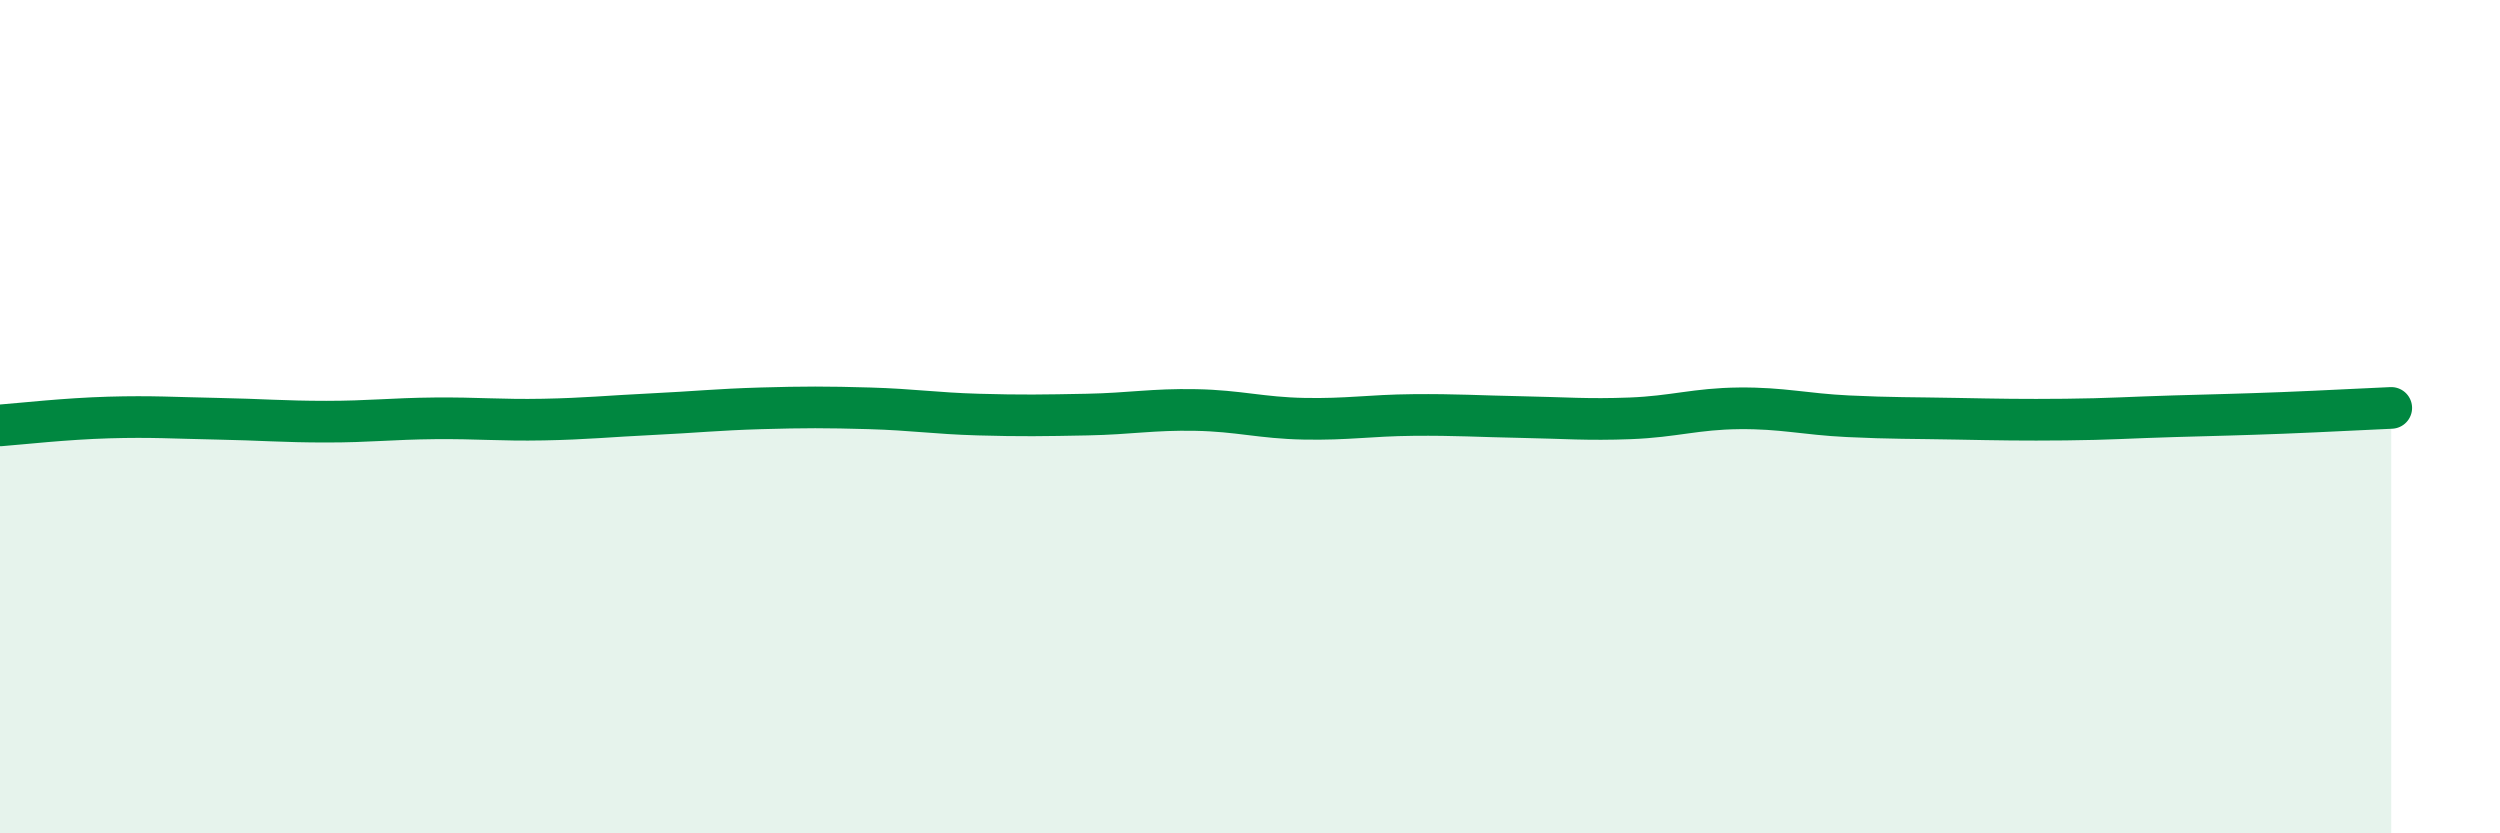
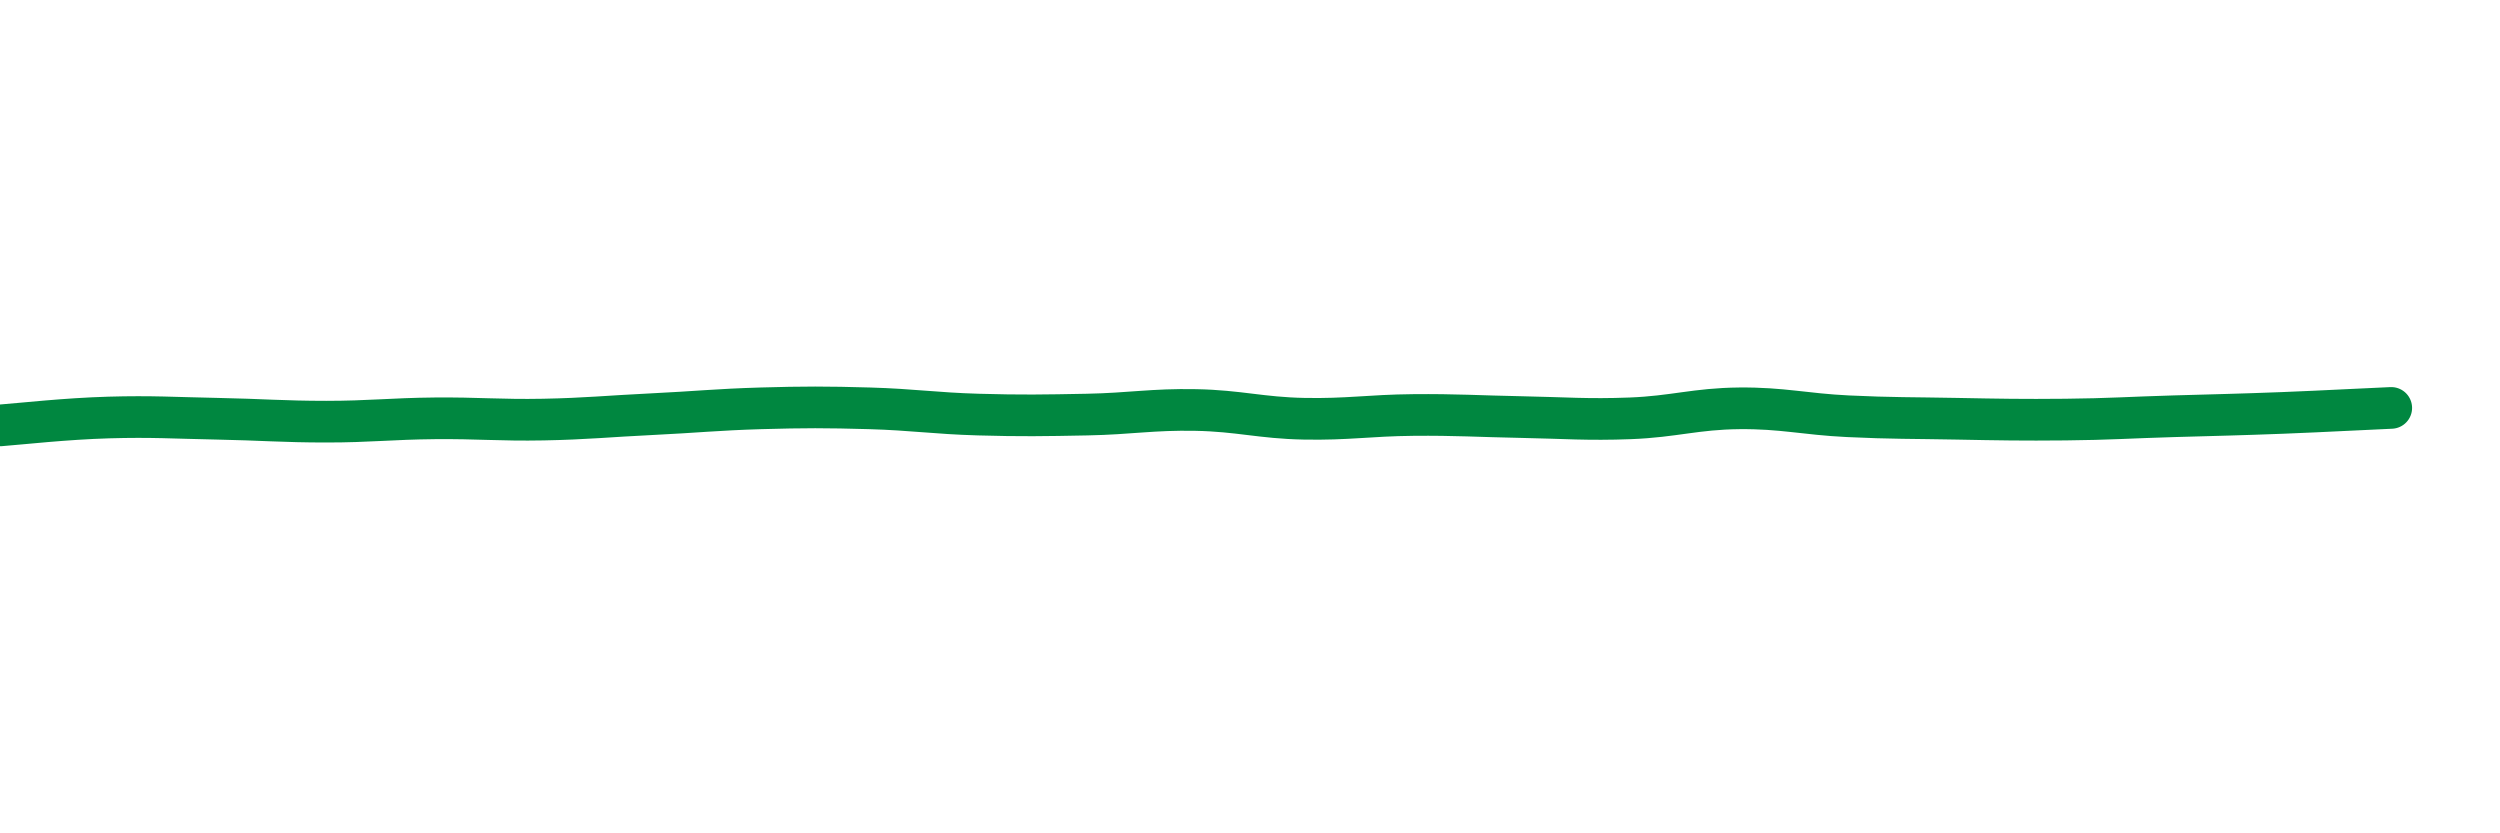
<svg xmlns="http://www.w3.org/2000/svg" width="60" height="20" viewBox="0 0 60 20">
-   <path d="M 0,10.21 C 0.52,10.17 1.57,10.05 2.61,10.02 C 3.65,9.99 4.18,10.03 5.22,10.05 C 6.26,10.07 6.79,10.12 7.83,10.12 C 8.87,10.12 9.39,10.05 10.43,10.04 C 11.47,10.03 12,10.09 13.04,10.07 C 14.08,10.05 14.61,9.99 15.65,9.94 C 16.69,9.89 17.22,9.83 18.26,9.8 C 19.3,9.77 19.83,9.77 20.87,9.8 C 21.91,9.83 22.44,9.92 23.48,9.95 C 24.52,9.98 25.05,9.97 26.09,9.95 C 27.13,9.93 27.66,9.82 28.7,9.84 C 29.74,9.86 30.26,10.03 31.3,10.05 C 32.34,10.07 32.87,9.97 33.91,9.96 C 34.95,9.95 35.48,9.99 36.52,10.01 C 37.56,10.03 38.09,10.08 39.13,10.04 C 40.17,10 40.7,9.81 41.74,9.8 C 42.78,9.79 43.31,9.94 44.35,9.99 C 45.39,10.04 45.92,10.03 46.96,10.05 C 48,10.07 48.53,10.08 49.57,10.07 C 50.61,10.06 51.13,10.02 52.17,9.99 C 53.21,9.96 53.74,9.95 54.78,9.91 C 55.82,9.87 56.87,9.81 57.39,9.79L57.39 20L0 20Z" fill="#008740" opacity="0.1" stroke-linecap="round" stroke-linejoin="round" />
  <path d="M 0,10.21 C 0.52,10.17 1.57,10.05 2.61,10.02 C 3.65,9.99 4.18,10.03 5.22,10.05 C 6.26,10.07 6.79,10.12 7.83,10.12 C 8.87,10.12 9.39,10.05 10.43,10.04 C 11.47,10.03 12,10.09 13.04,10.07 C 14.08,10.05 14.61,9.99 15.65,9.94 C 16.69,9.89 17.22,9.83 18.26,9.8 C 19.3,9.77 19.83,9.77 20.87,9.8 C 21.91,9.83 22.44,9.92 23.48,9.95 C 24.52,9.98 25.05,9.97 26.09,9.95 C 27.13,9.93 27.66,9.82 28.7,9.84 C 29.74,9.86 30.26,10.03 31.3,10.05 C 32.34,10.07 32.87,9.97 33.91,9.96 C 34.95,9.95 35.48,9.99 36.52,10.01 C 37.56,10.03 38.09,10.08 39.13,10.04 C 40.17,10 40.7,9.81 41.74,9.8 C 42.78,9.79 43.31,9.94 44.35,9.99 C 45.39,10.04 45.92,10.03 46.96,10.05 C 48,10.07 48.53,10.08 49.57,10.07 C 50.61,10.06 51.13,10.02 52.17,9.99 C 53.21,9.96 53.74,9.95 54.78,9.91 C 55.82,9.87 56.87,9.81 57.39,9.79" stroke="#008740" stroke-width="1" fill="none" stroke-linecap="round" stroke-linejoin="round" />
</svg>